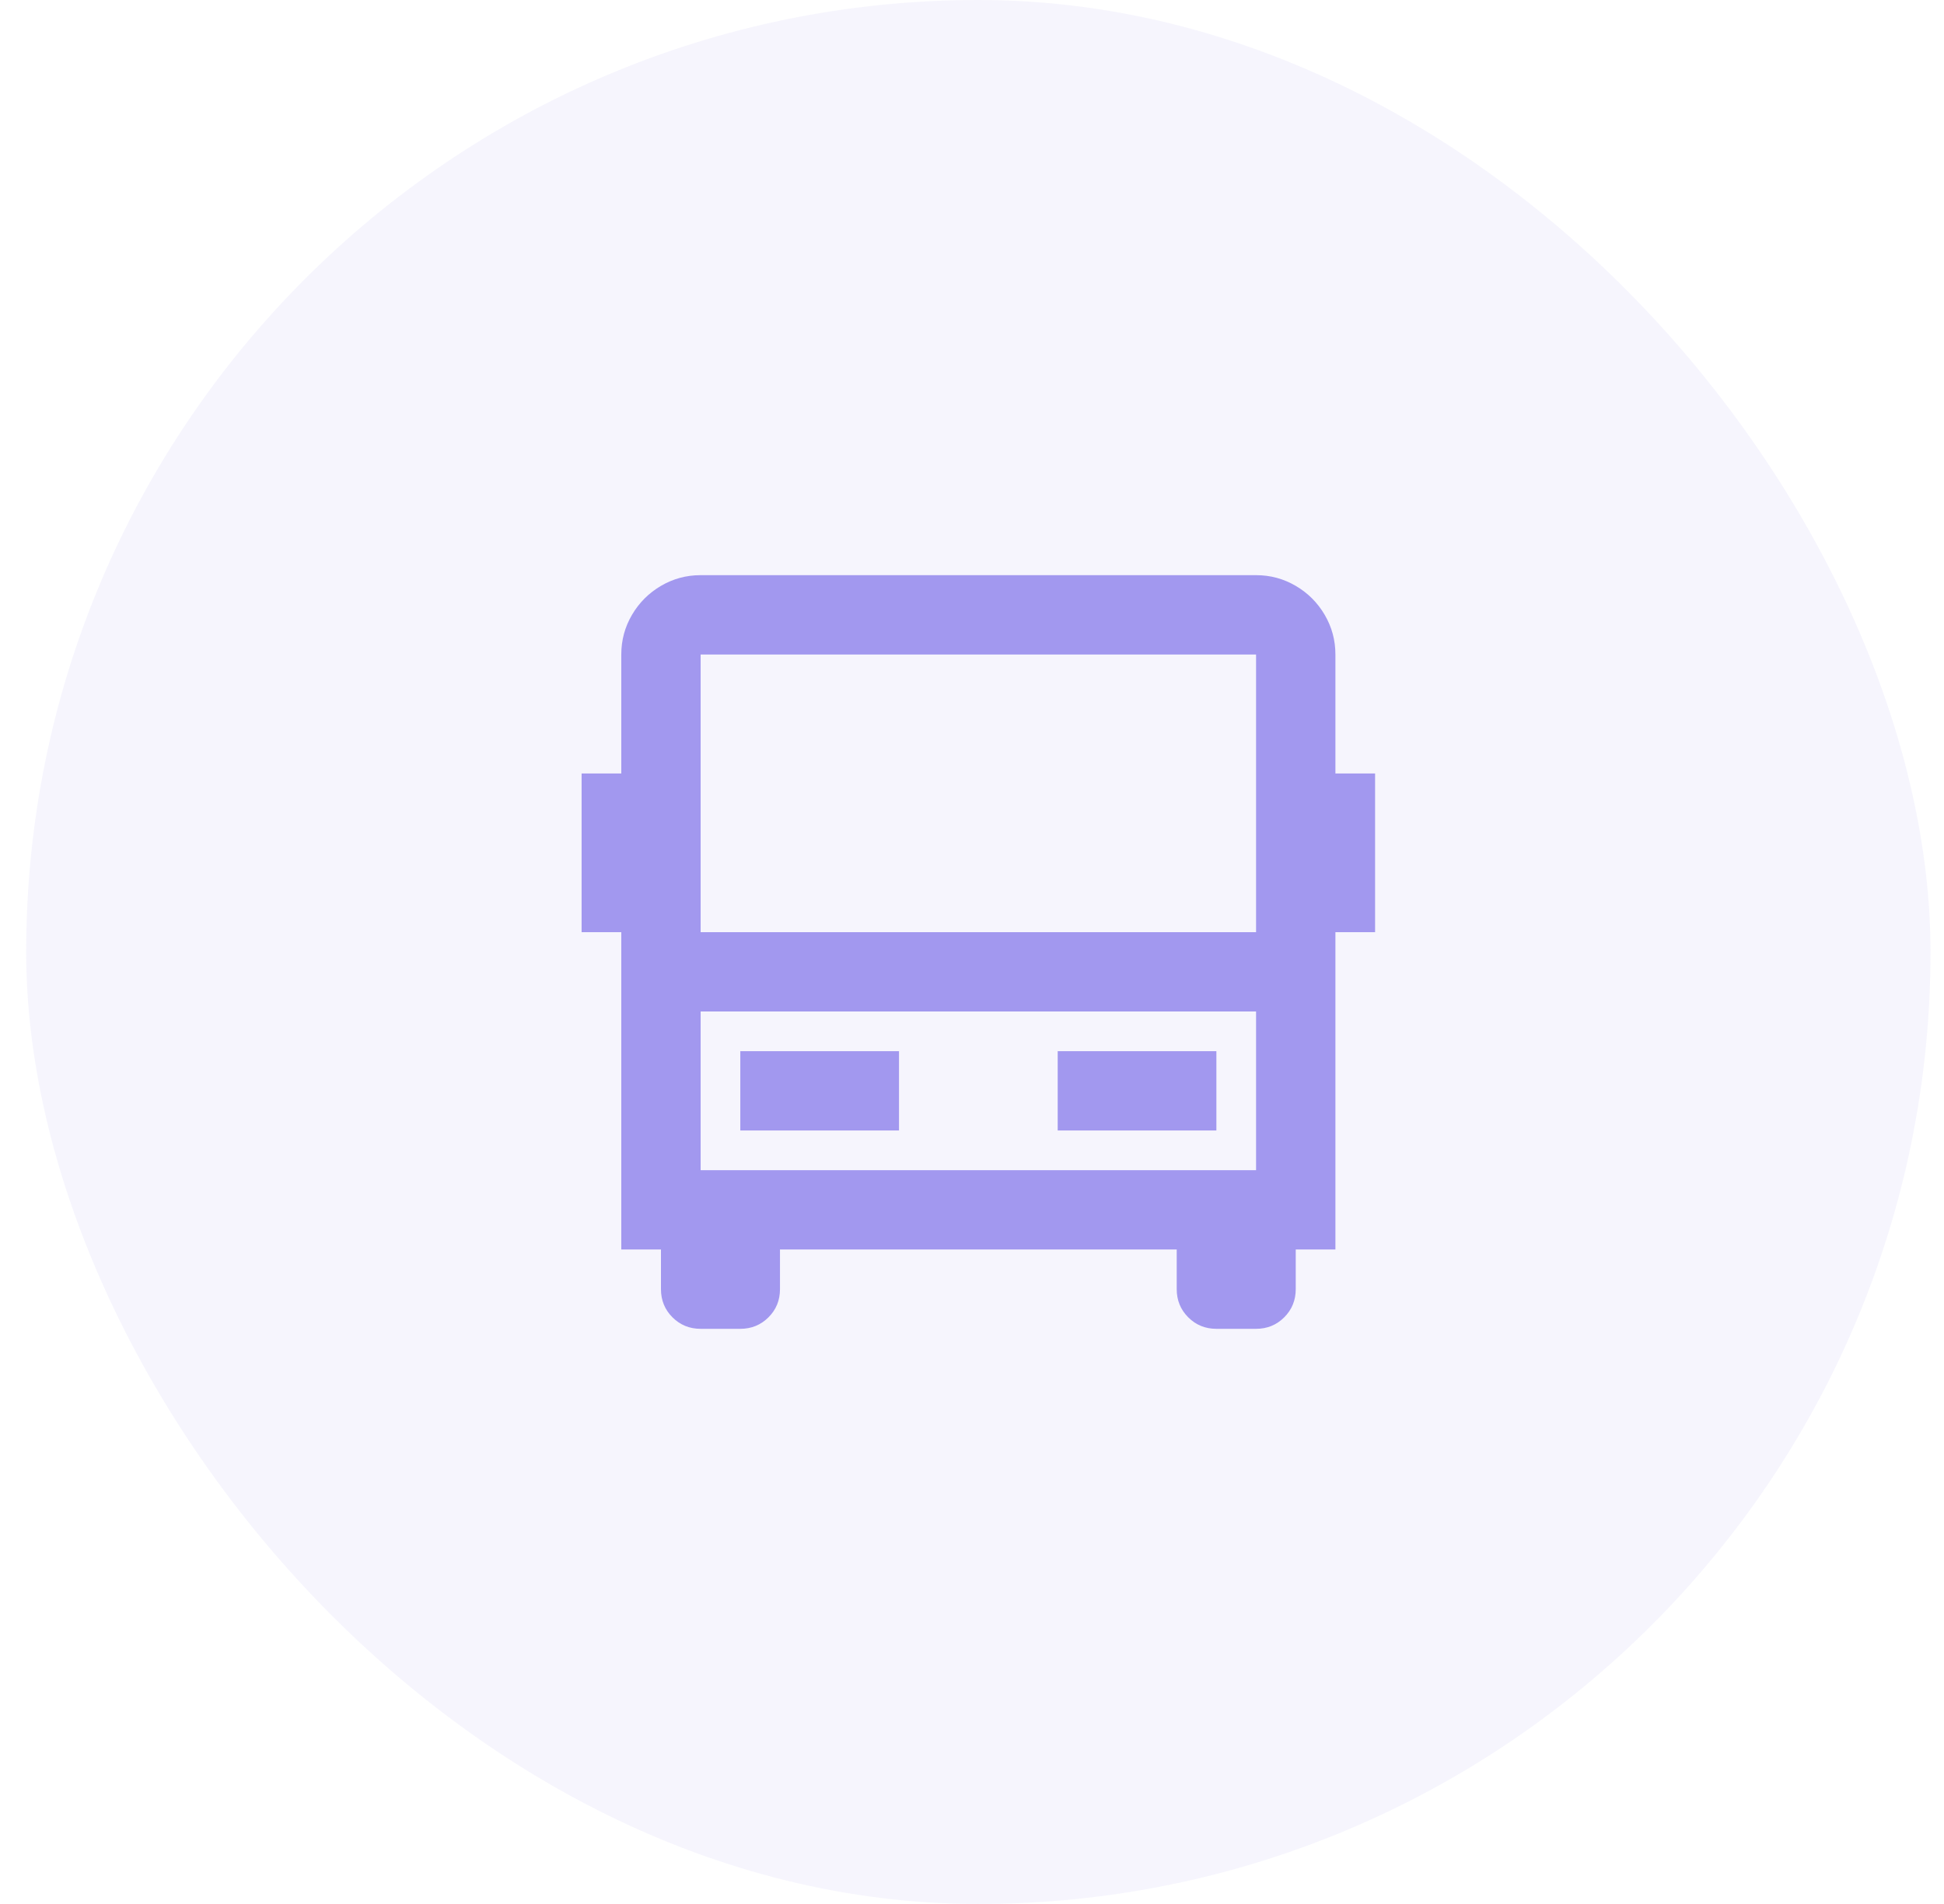
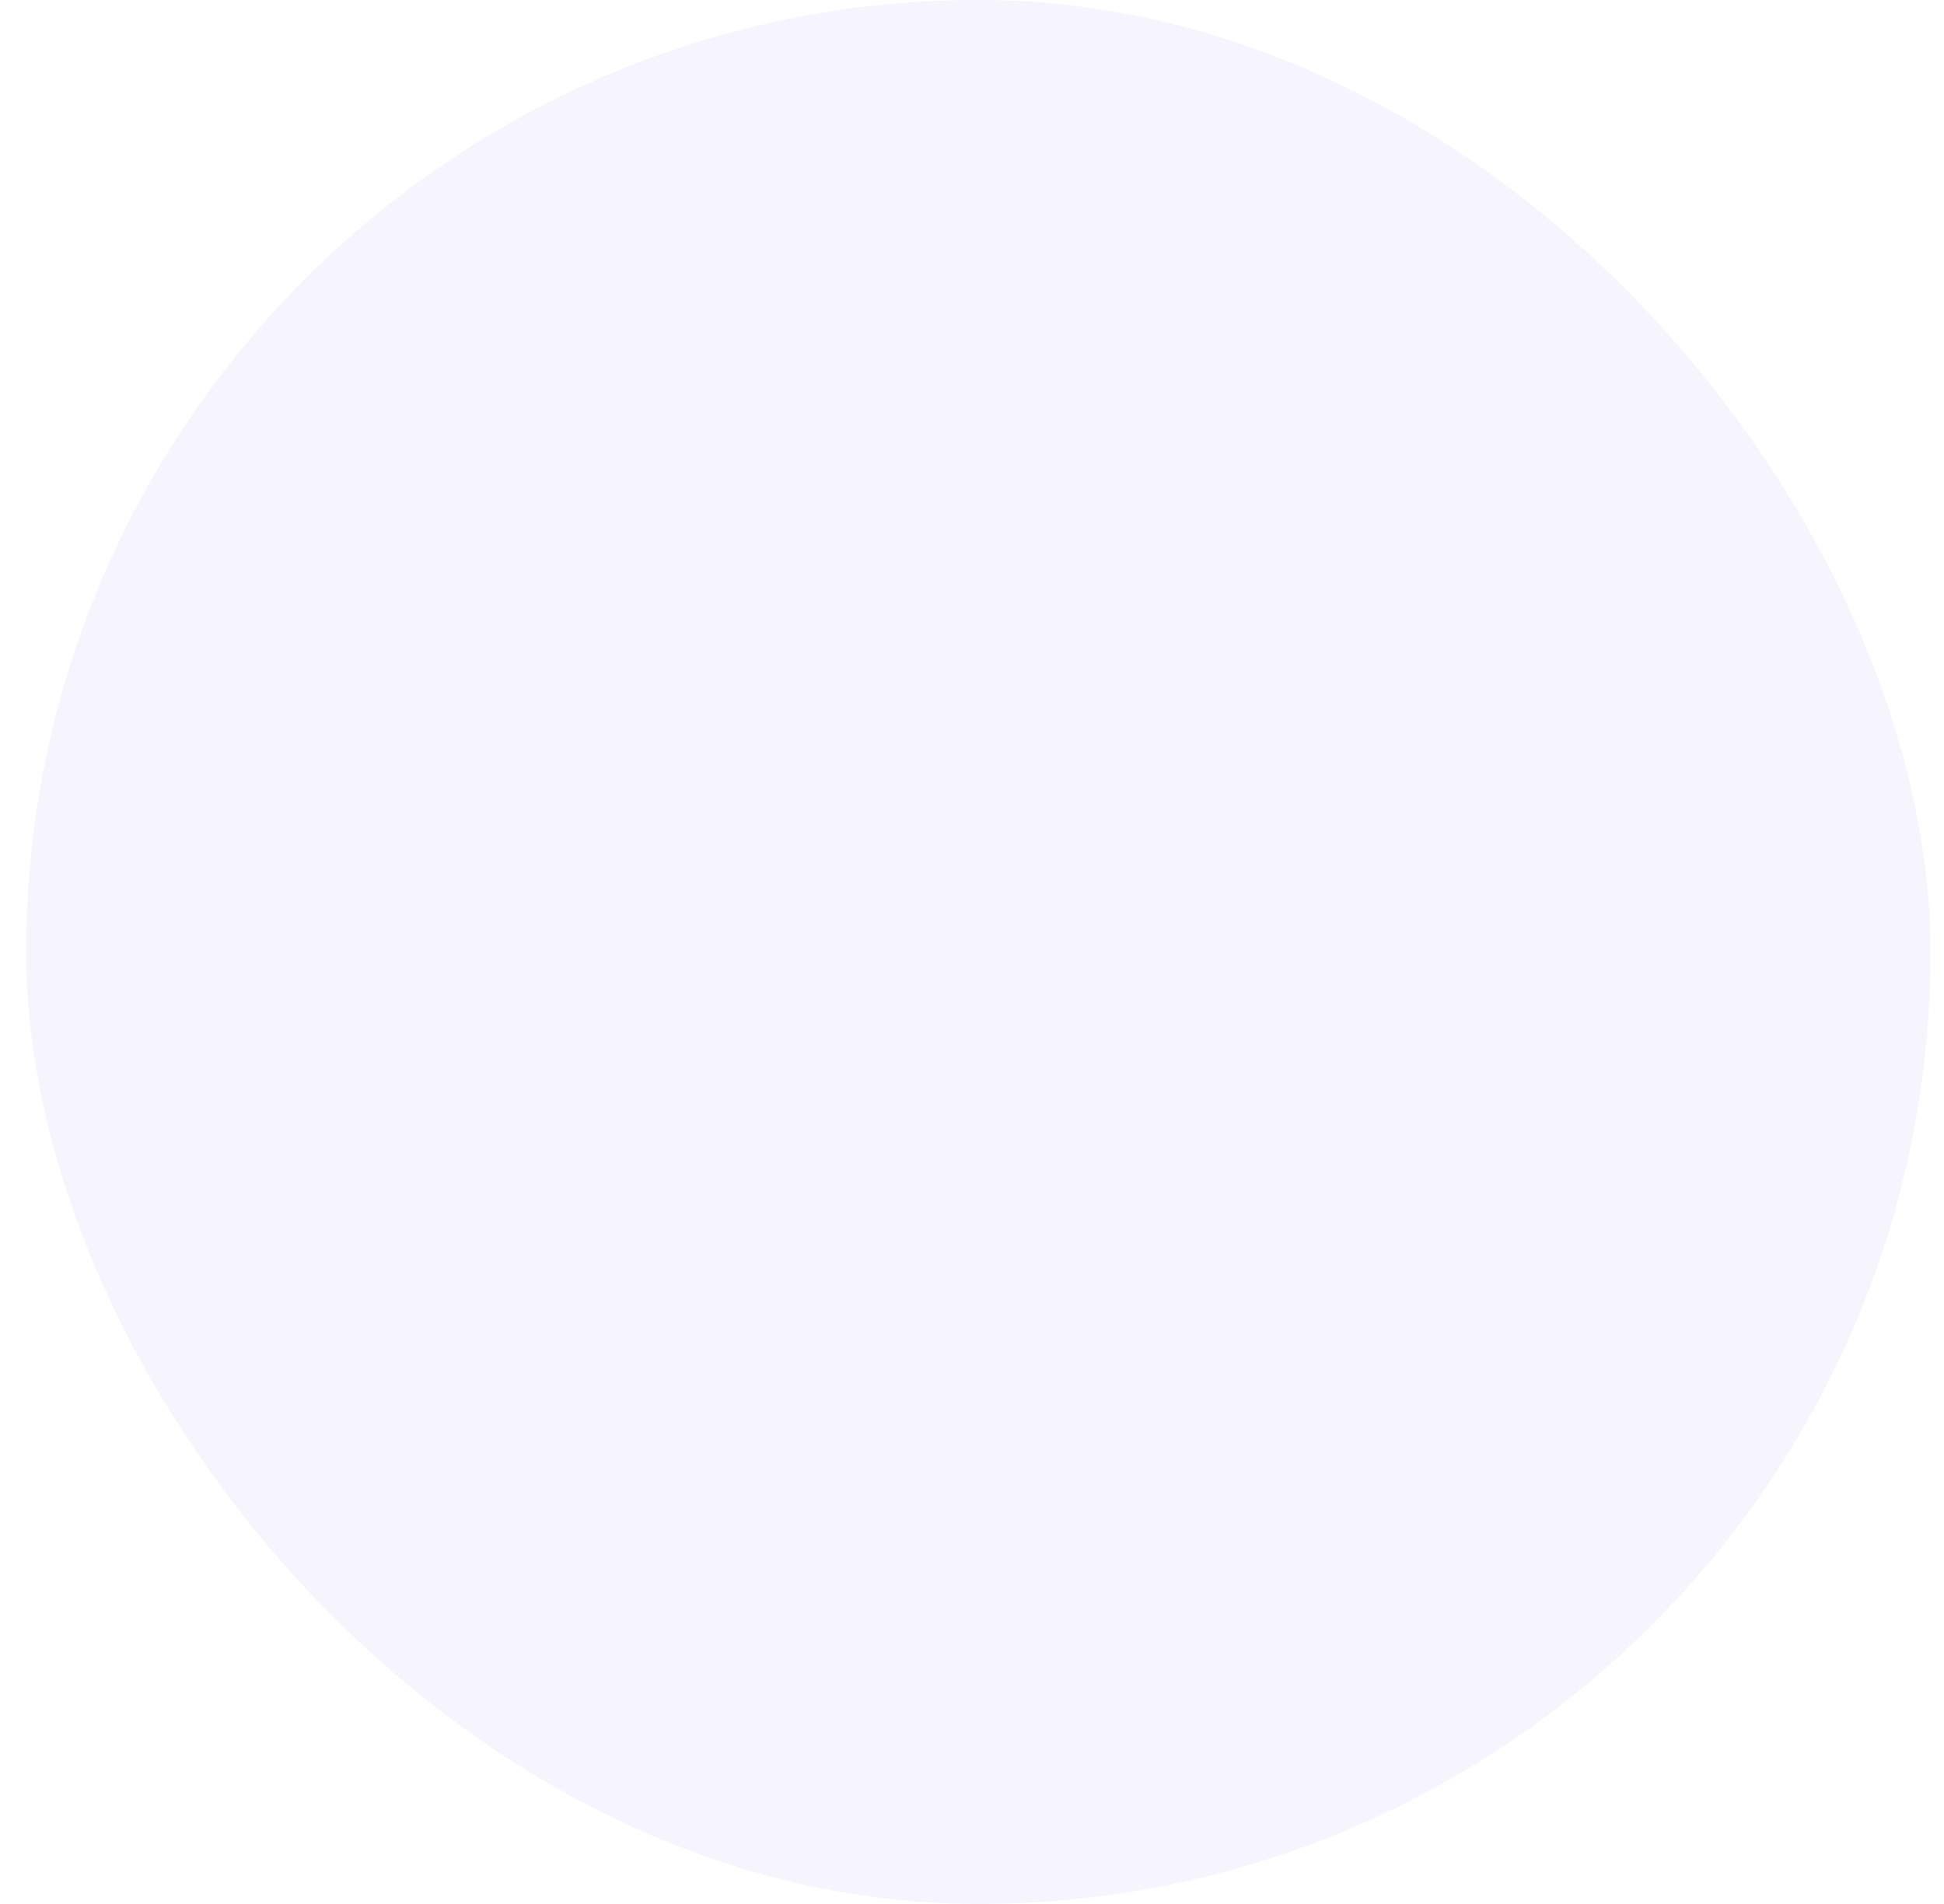
<svg xmlns="http://www.w3.org/2000/svg" width="49" height="48" viewBox="0 0 49 48" fill="none">
  <rect x="0.66" width="48" height="48" rx="24" fill="#A298EF" fill-opacity="0.1" />
-   <path d="M29.66 31.5H19.66V32.5C19.66 32.78 19.564 33.017 19.37 33.21C19.177 33.403 18.94 33.5 18.66 33.5H17.66C17.38 33.5 17.143 33.403 16.95 33.21C16.757 33.017 16.66 32.78 16.66 32.5V31.5H15.66V23.5H14.66V19.5H15.66V16.5C15.66 16.14 15.75 15.807 15.93 15.5C16.11 15.193 16.354 14.95 16.66 14.77C16.967 14.59 17.3 14.5 17.66 14.5H31.66C32.02 14.5 32.353 14.59 32.66 14.77C32.967 14.95 33.21 15.193 33.39 15.5C33.57 15.807 33.66 16.14 33.66 16.5V19.5H34.66V23.5H33.66V31.5H32.66V32.5C32.66 32.78 32.563 33.017 32.37 33.21C32.177 33.403 31.94 33.5 31.66 33.5H30.66C30.38 33.5 30.143 33.403 29.95 33.21C29.757 33.017 29.66 32.78 29.66 32.5V31.5ZM31.66 23.5V16.5H17.66V23.5H31.66ZM31.66 25.5H17.66V29.5H31.66V25.5ZM18.66 26.5H22.66V28.5H18.66V26.5ZM26.66 26.5H30.66V28.5H26.66V26.5Z" fill="#A298EF" />
</svg>